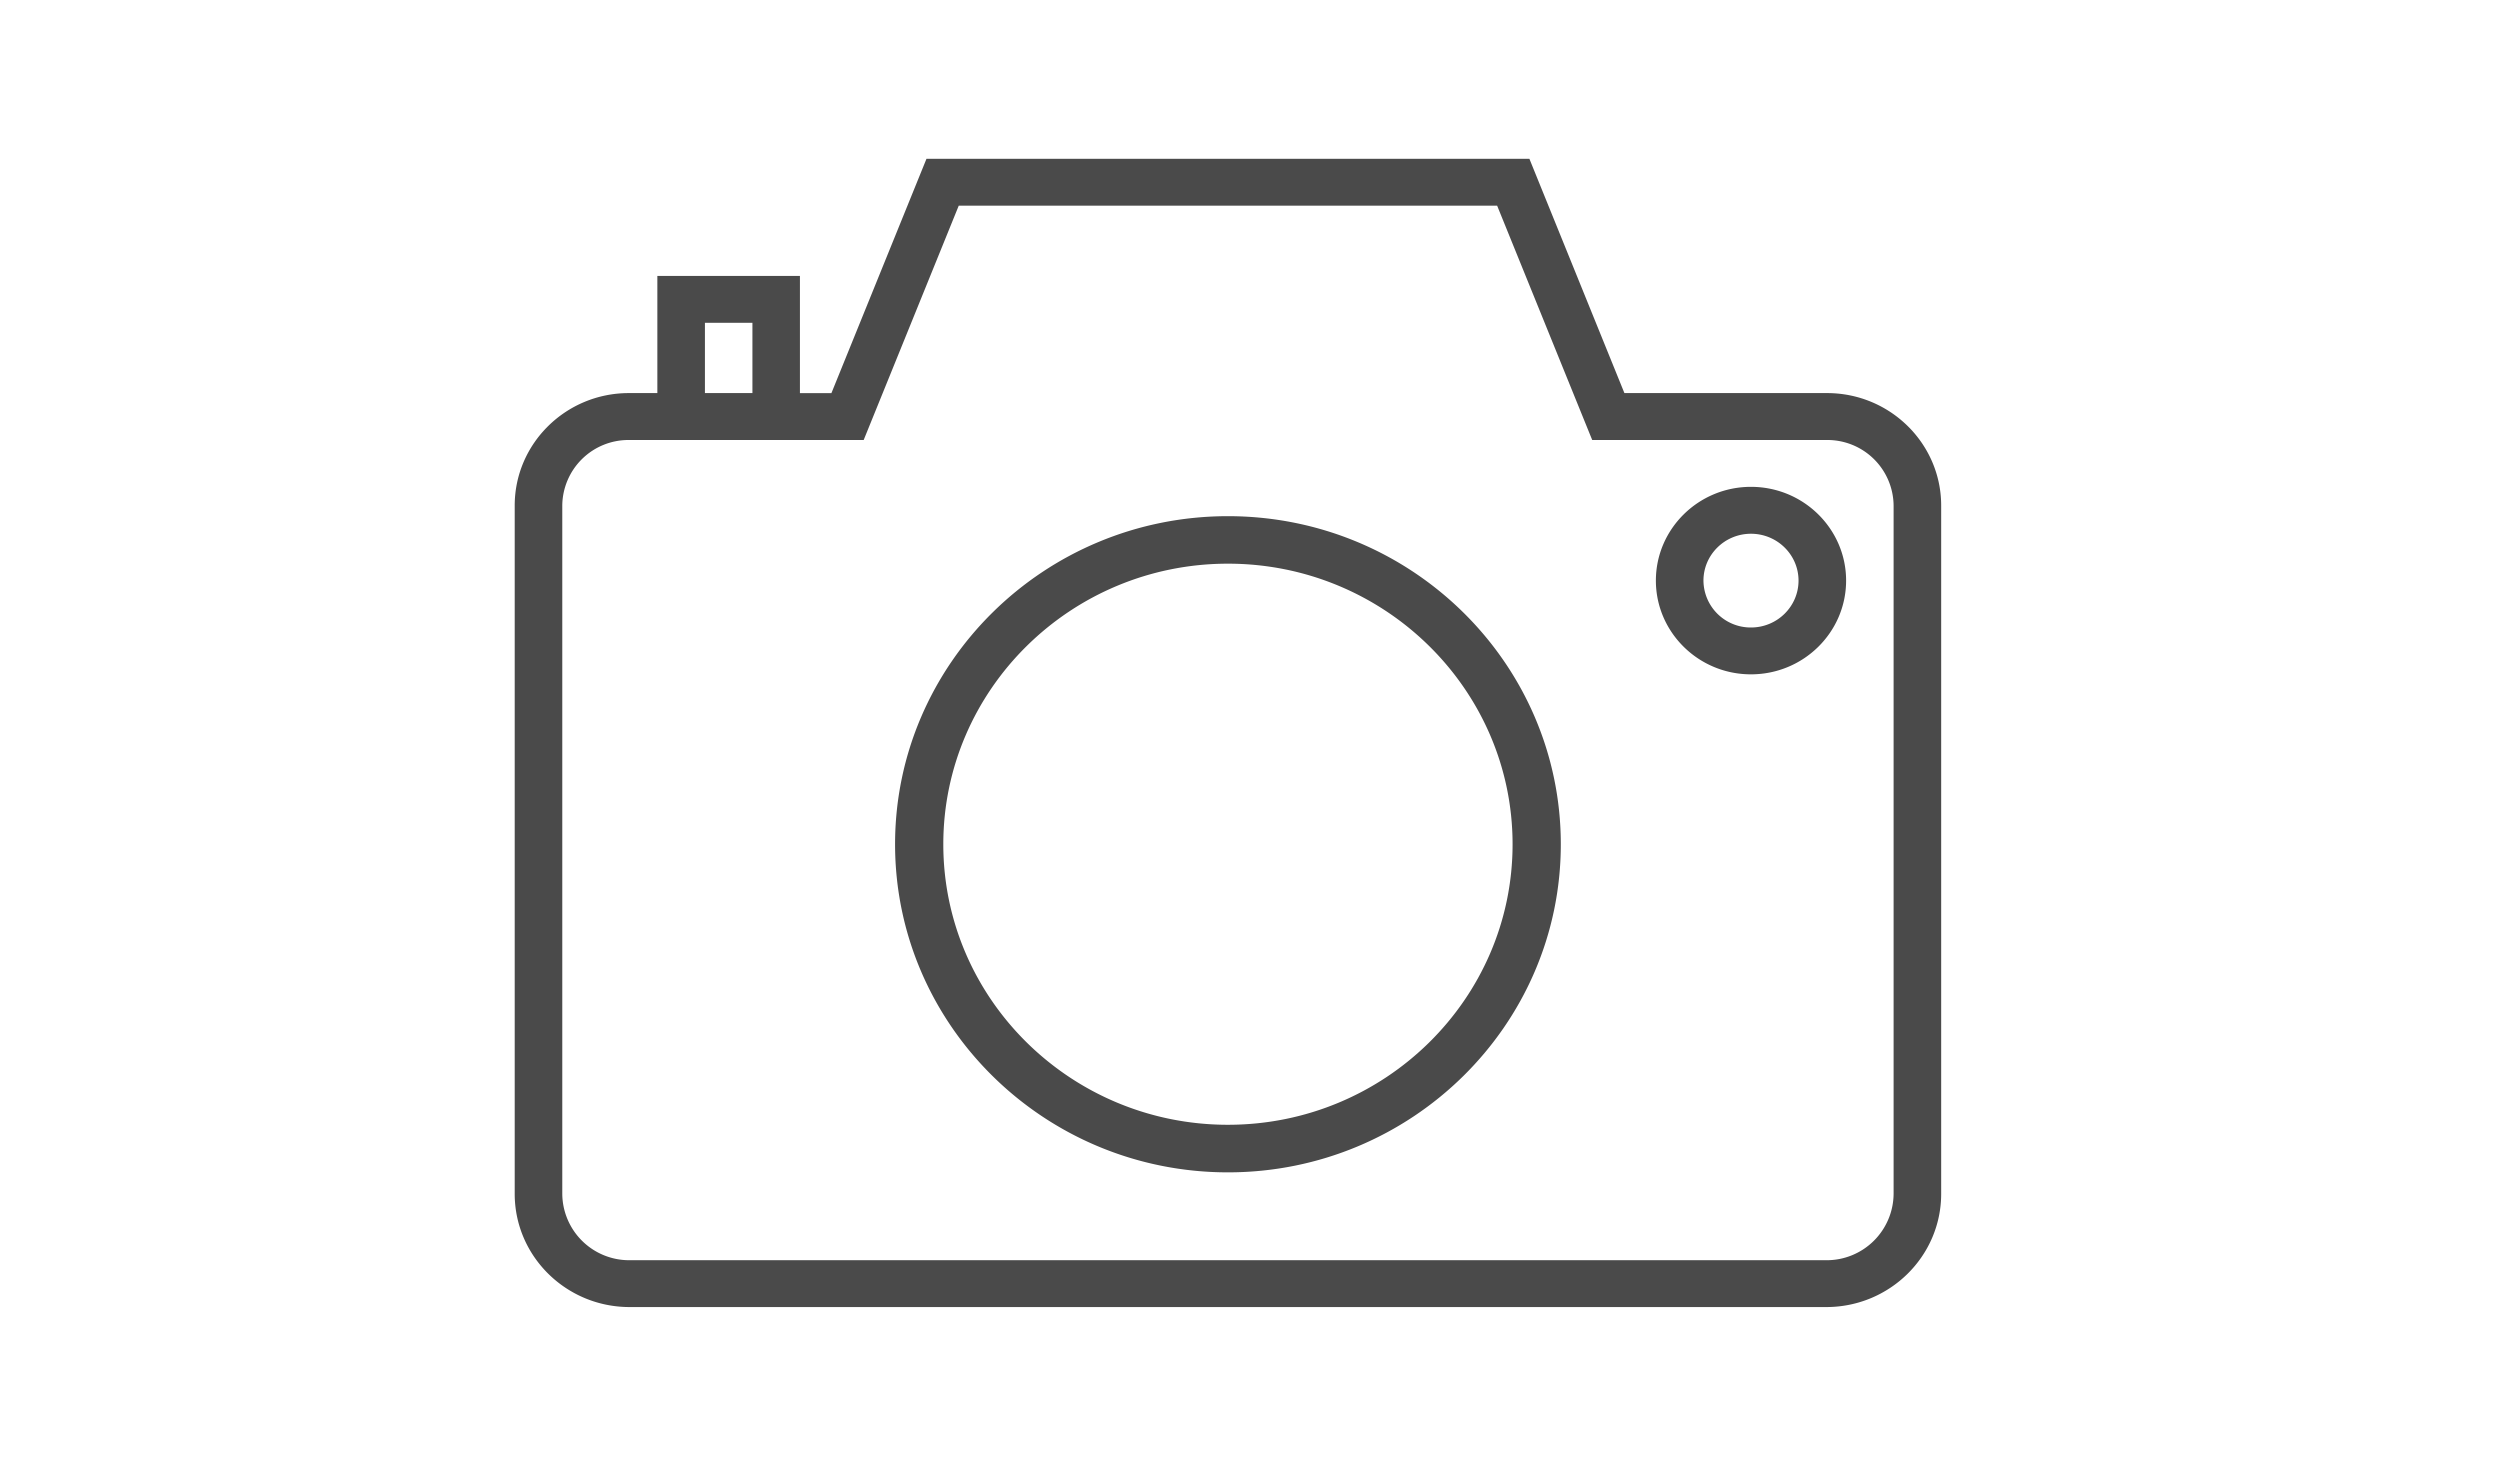
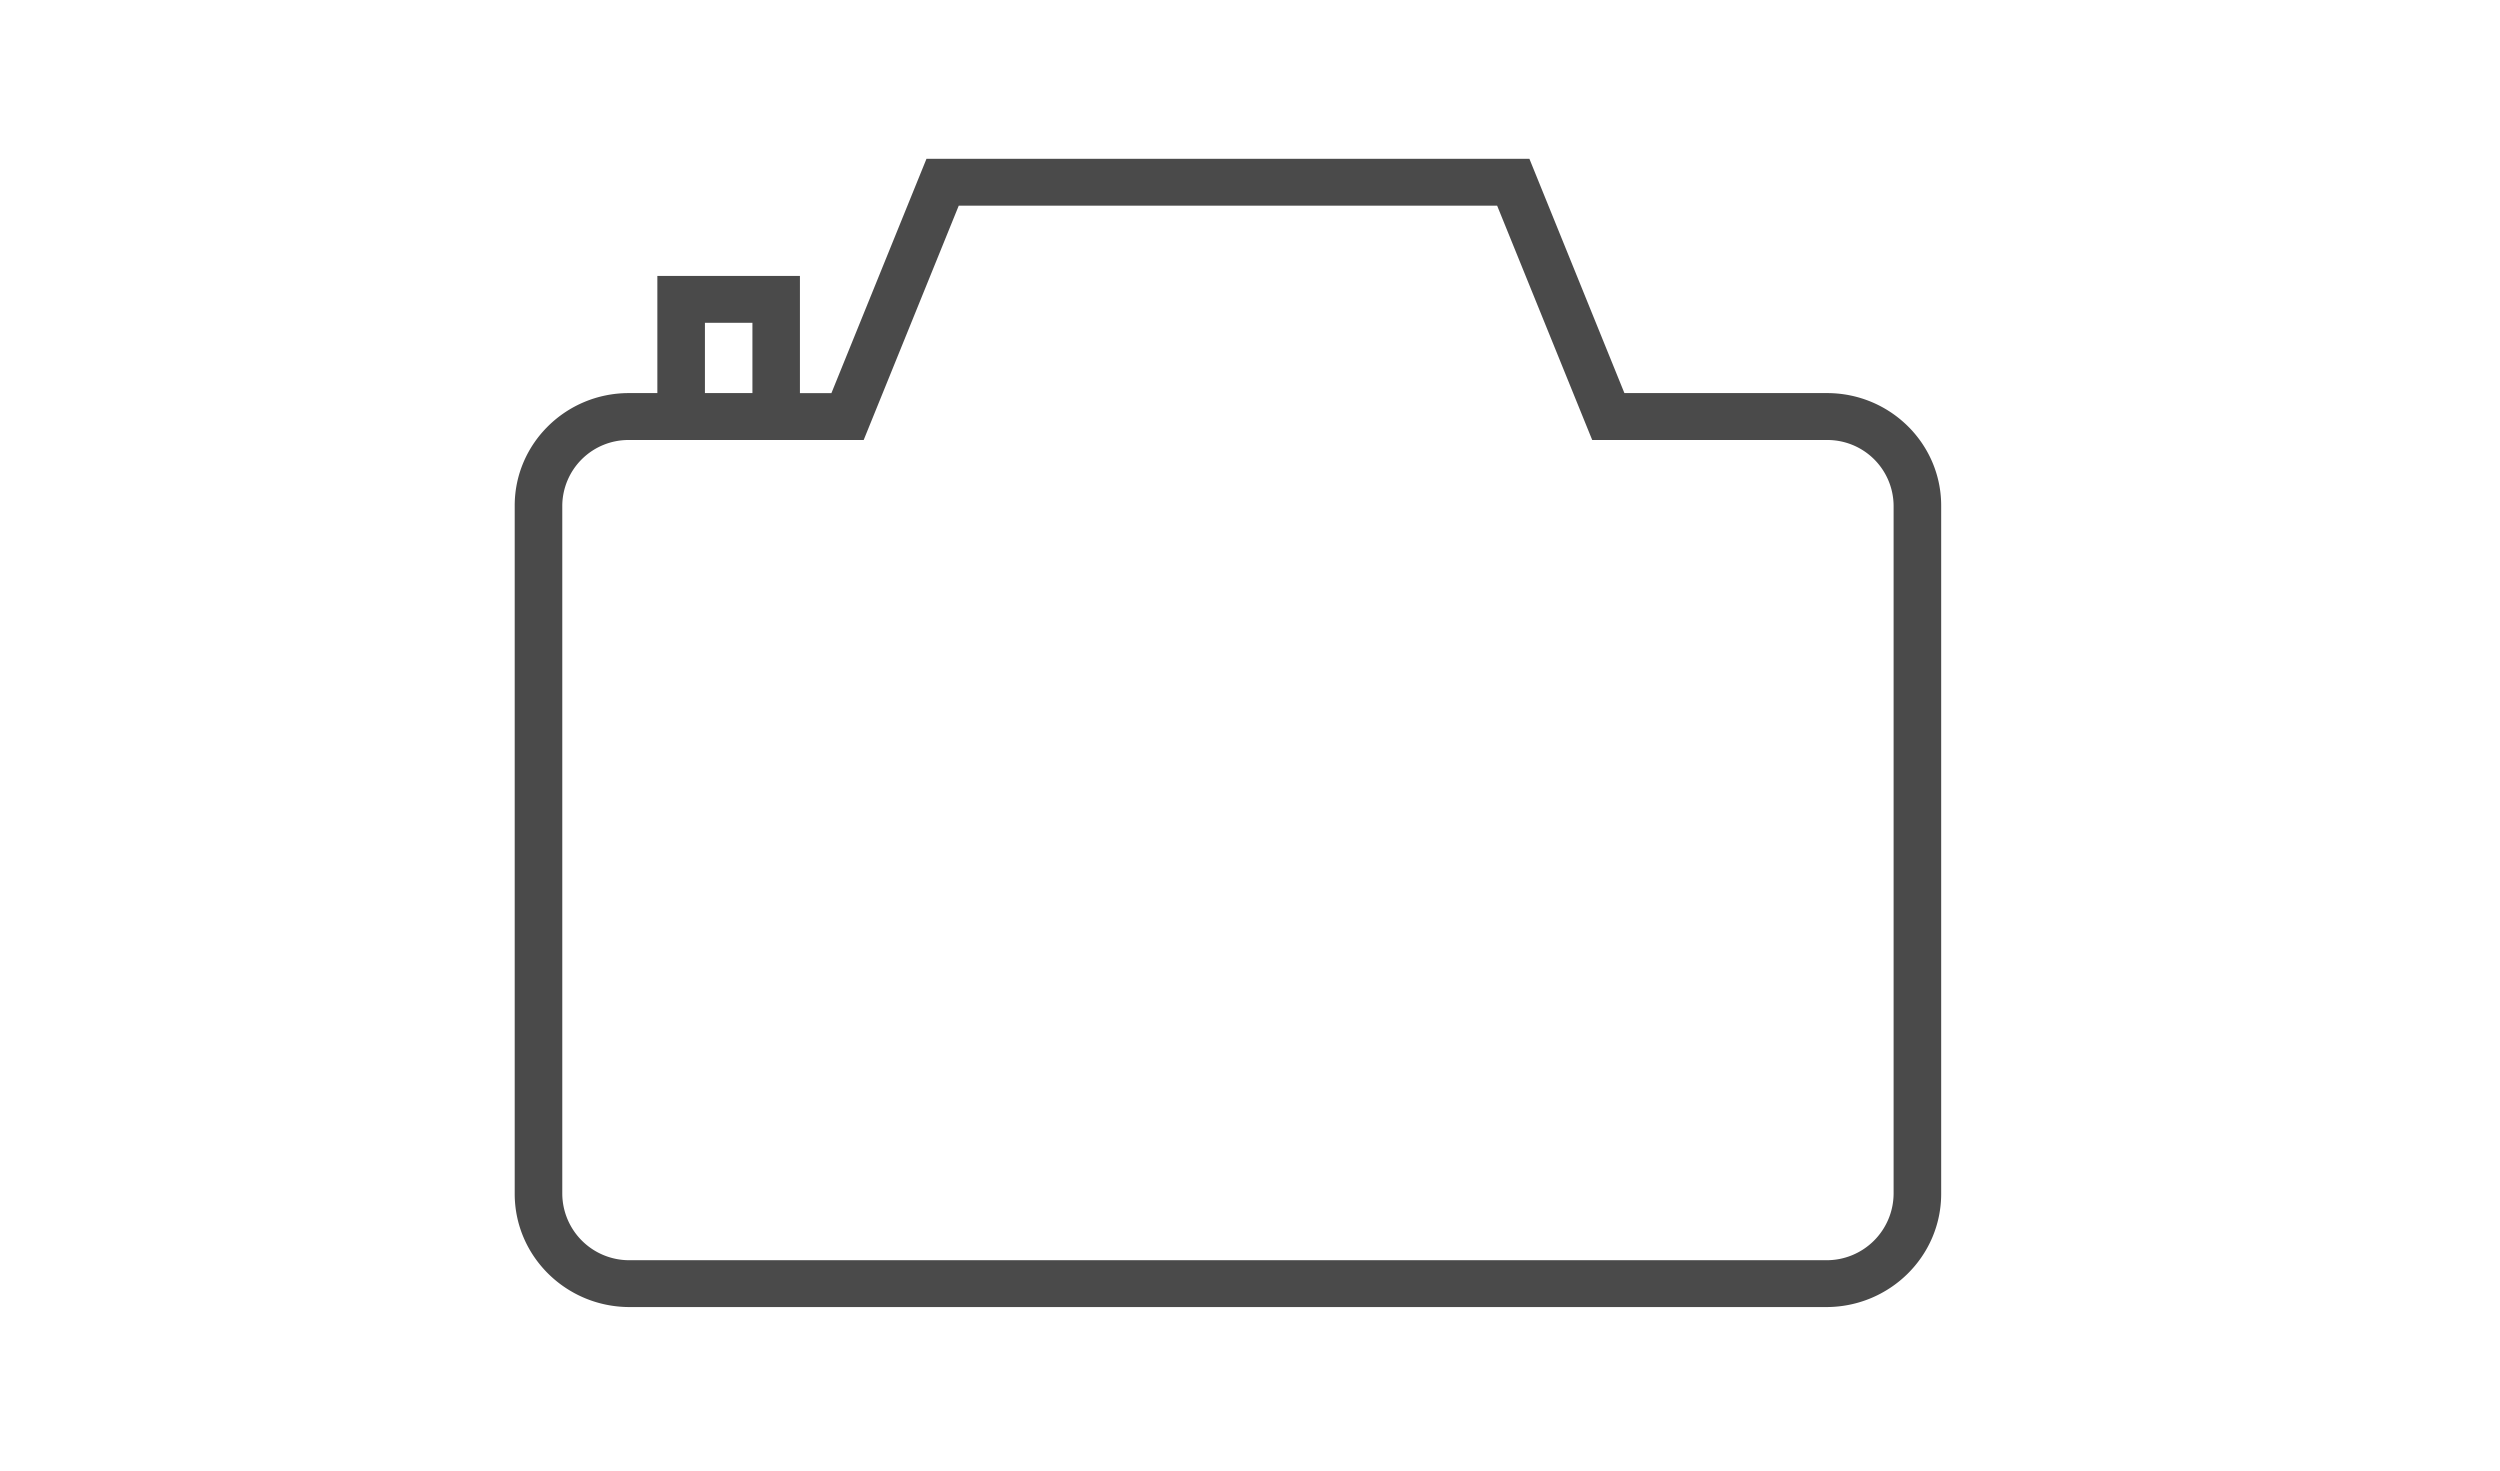
<svg xmlns="http://www.w3.org/2000/svg" width="34" height="20" viewBox="0 0 34 20">
  <g fill="none" fill-rule="evenodd">
    <g fill="#4A4A4A" fill-rule="nonzero">
      <path d="M24.848 5.346h-2.756L20.8 2.16H12.6l-1.293 3.187h-.428V3.753H8.94v1.593h-.388C7.696 5.346 7 6.032 7 6.876v9.36c0 .85.701 1.54 1.563 1.54h16.274c.862 0 1.563-.69 1.563-1.54v-9.36c0-.844-.696-1.53-1.552-1.53zM9.587 4.39h.646v.956h-.646V4.39zm16.166 11.846a.91.91 0 0 1-.916.903H8.563a.91.91 0 0 1-.916-.903v-9.36a.9.9 0 0 1 .905-.892h3.194l1.293-3.187h7.322l1.293 3.187h3.194a.9.9 0 0 1 .905.892v9.36z" />
-       <path d="M16.7 7.02c2.496 0 4.527 2.001 4.527 4.462 0 2.46-2.031 4.462-4.527 4.462s-4.527-2.002-4.527-4.462S14.204 7.02 16.7 7.02zm0 8.277c2.134 0 3.871-1.711 3.871-3.815S18.834 7.666 16.7 7.666s-3.871 1.712-3.871 3.816 1.737 3.815 3.871 3.815zM23.813 6.621c-.713 0-1.293.572-1.293 1.275s.58 1.275 1.293 1.275c.714 0 1.294-.572 1.294-1.275s-.58-1.275-1.294-1.275zm0 1.913a.643.643 0 0 1-.646-.638c0-.351.29-.637.646-.637.357 0 .647.286.647.637 0 .352-.29.638-.647.638z" />
    </g>
  </g>
</svg>